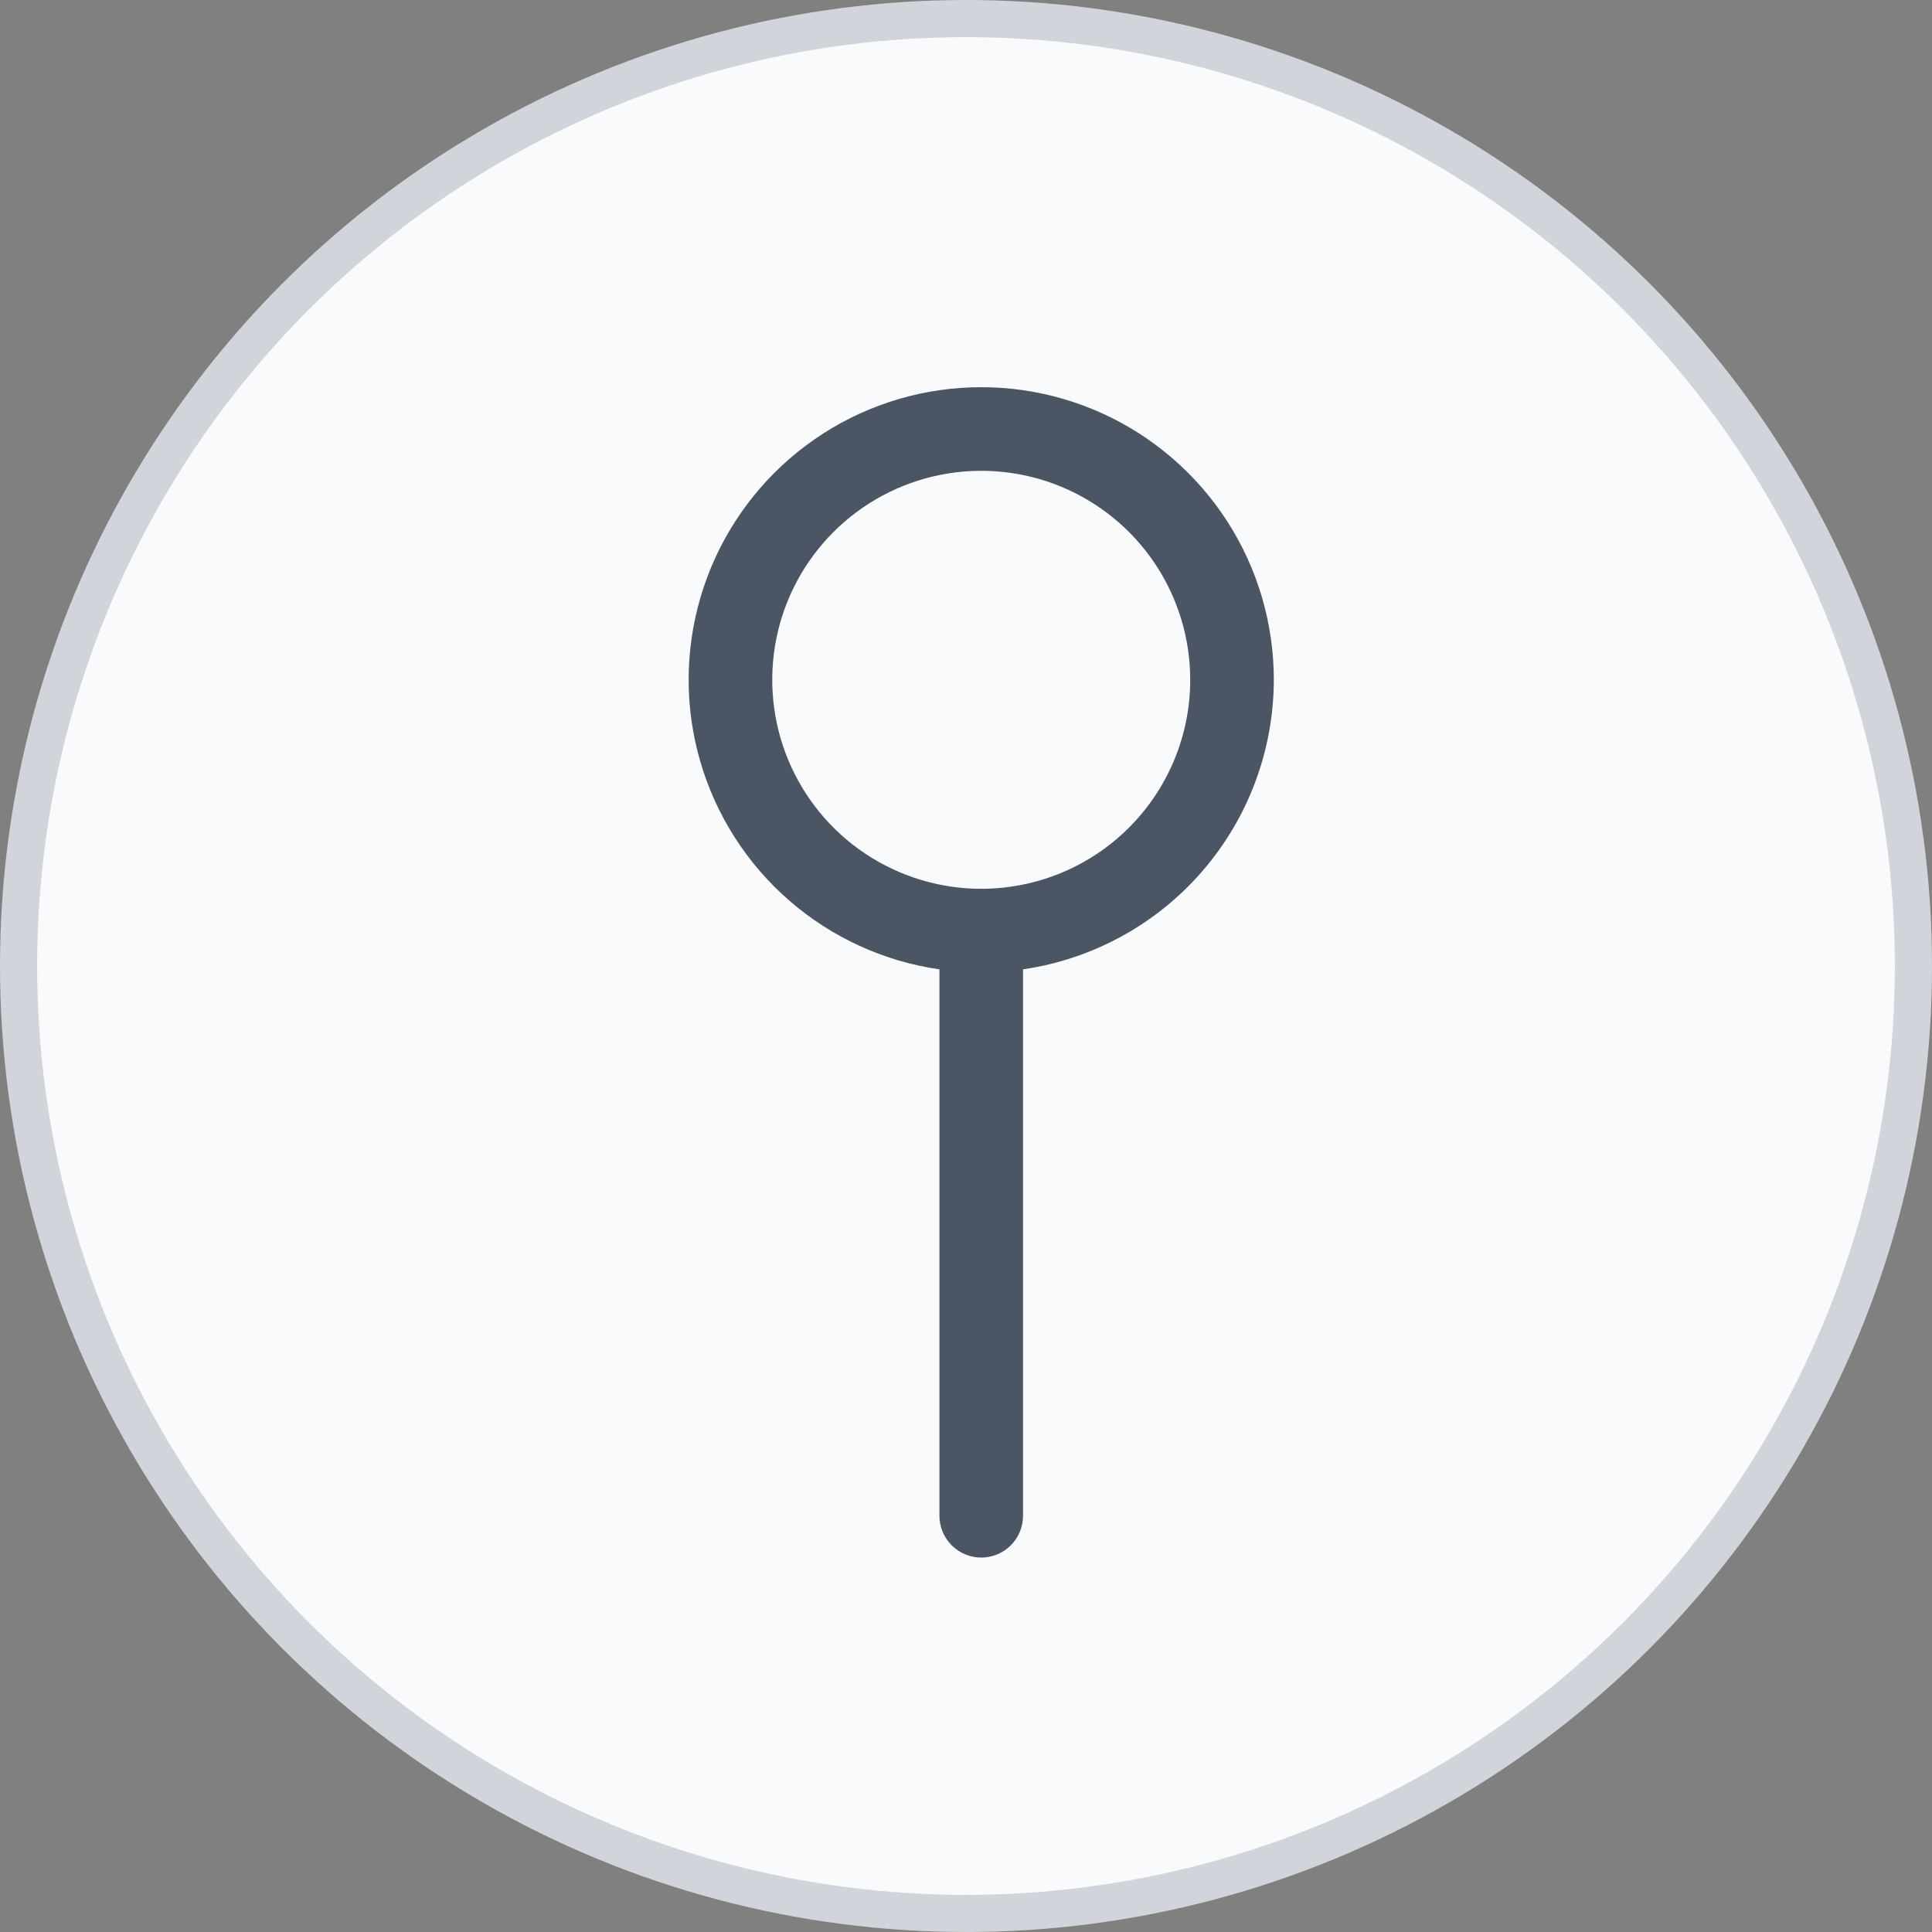
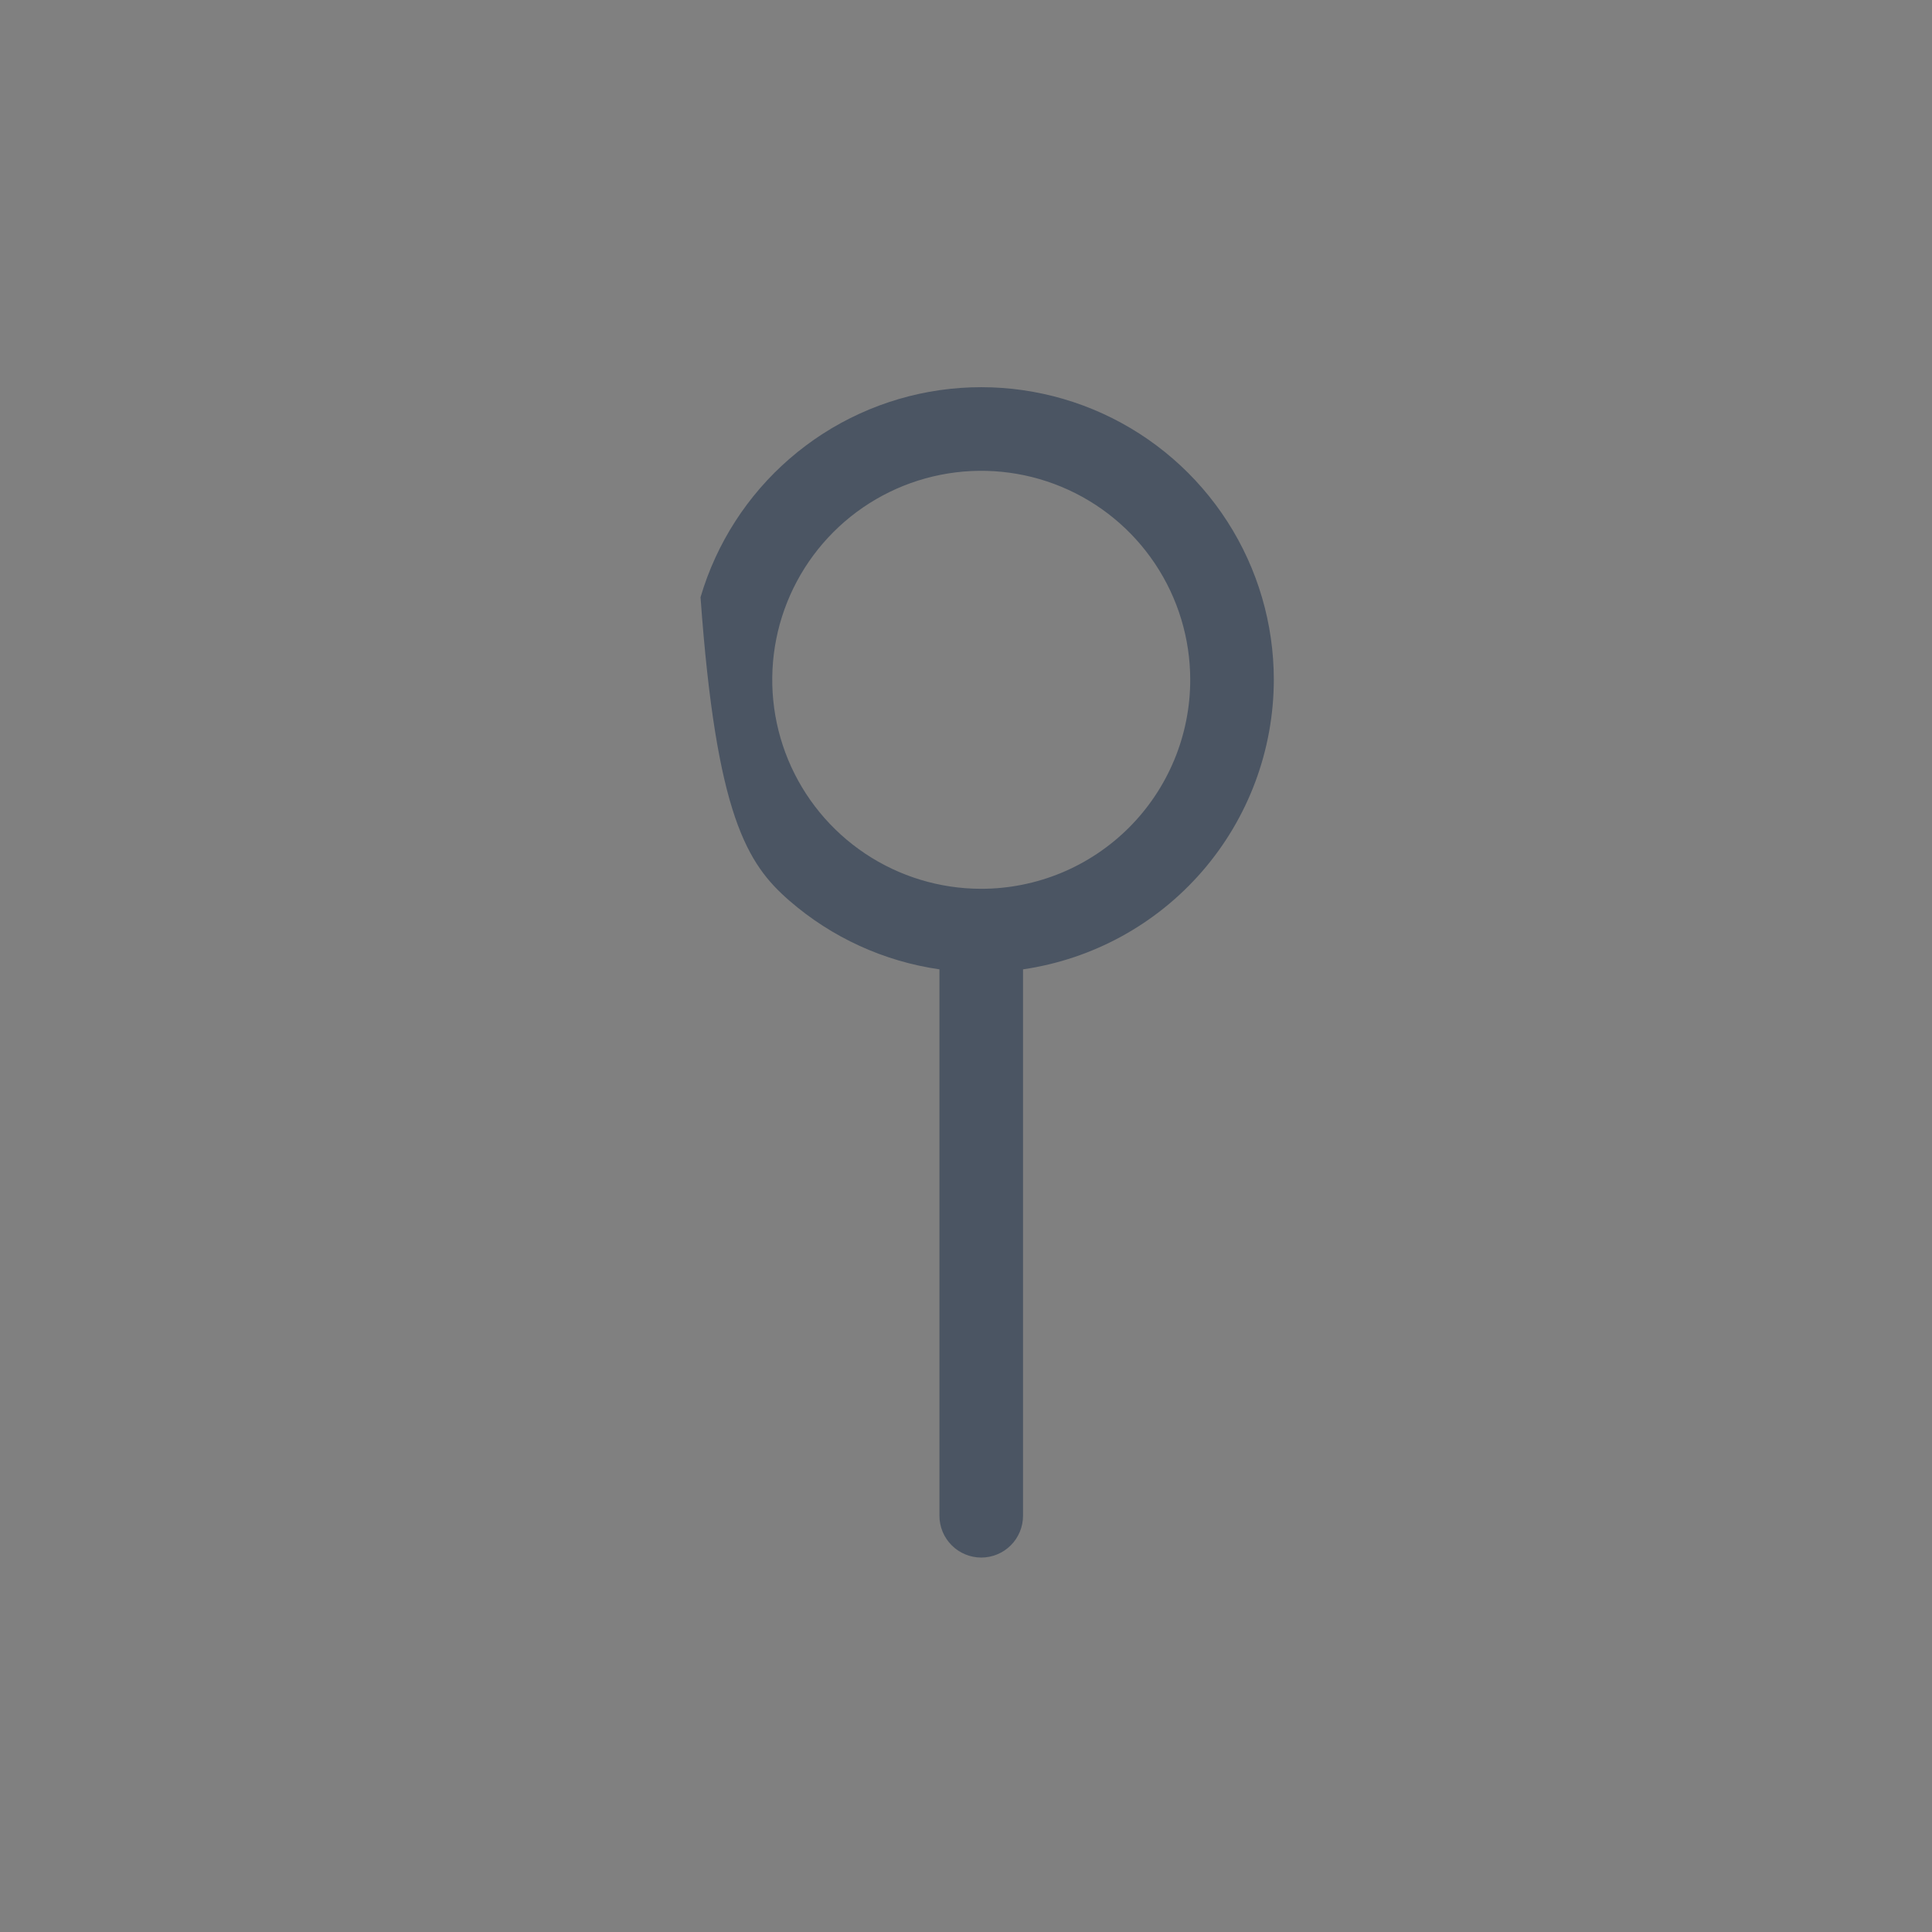
<svg xmlns="http://www.w3.org/2000/svg" width="52" height="52" viewBox="0 0 52 52" fill="none">
  <rect x="0" y="0" width="52" height="52" fill="#808080" stroke="none" />
-   <circle cx="26" cy="26" r="25.5" fill="#F9FAFB" stroke="#D1D5DB" />
-   <path d="M34.285 18.297C34.285 16.787 33.852 15.309 33.036 14.04C32.22 12.77 31.056 11.761 29.683 11.133C28.31 10.506 26.786 10.287 25.291 10.501C23.797 10.715 22.396 11.355 21.255 12.343C20.114 13.331 19.281 14.626 18.855 16.075C18.429 17.523 18.428 19.063 18.853 20.511C19.278 21.96 20.11 23.256 21.25 24.245C22.39 25.234 23.791 25.875 25.285 26.09V40.797C25.285 41.095 25.404 41.381 25.615 41.592C25.826 41.803 26.112 41.922 26.41 41.922C26.709 41.922 26.995 41.803 27.206 41.592C27.417 41.381 27.535 41.095 27.535 40.797V26.09C29.408 25.817 31.121 24.88 32.36 23.449C33.599 22.018 34.282 20.19 34.285 18.297ZM26.41 23.922C25.298 23.922 24.21 23.592 23.285 22.974C22.36 22.356 21.639 21.477 21.213 20.449C20.788 19.422 20.676 18.291 20.893 17.199C21.11 16.108 21.646 15.106 22.433 14.319C23.219 13.533 24.222 12.997 25.313 12.78C26.404 12.563 27.535 12.674 28.563 13.1C29.591 13.526 30.469 14.247 31.087 15.172C31.705 16.097 32.035 17.184 32.035 18.297C32.035 19.035 31.89 19.767 31.607 20.449C31.324 21.132 30.91 21.752 30.388 22.274C29.865 22.797 29.245 23.211 28.563 23.494C27.88 23.776 27.149 23.922 26.41 23.922Z" fill="#4B5563" />
+   <path d="M34.285 18.297C34.285 16.787 33.852 15.309 33.036 14.04C32.22 12.77 31.056 11.761 29.683 11.133C28.31 10.506 26.786 10.287 25.291 10.501C23.797 10.715 22.396 11.355 21.255 12.343C20.114 13.331 19.281 14.626 18.855 16.075C19.278 21.96 20.11 23.256 21.25 24.245C22.39 25.234 23.791 25.875 25.285 26.09V40.797C25.285 41.095 25.404 41.381 25.615 41.592C25.826 41.803 26.112 41.922 26.41 41.922C26.709 41.922 26.995 41.803 27.206 41.592C27.417 41.381 27.535 41.095 27.535 40.797V26.09C29.408 25.817 31.121 24.88 32.36 23.449C33.599 22.018 34.282 20.19 34.285 18.297ZM26.41 23.922C25.298 23.922 24.21 23.592 23.285 22.974C22.36 22.356 21.639 21.477 21.213 20.449C20.788 19.422 20.676 18.291 20.893 17.199C21.11 16.108 21.646 15.106 22.433 14.319C23.219 13.533 24.222 12.997 25.313 12.78C26.404 12.563 27.535 12.674 28.563 13.1C29.591 13.526 30.469 14.247 31.087 15.172C31.705 16.097 32.035 17.184 32.035 18.297C32.035 19.035 31.89 19.767 31.607 20.449C31.324 21.132 30.91 21.752 30.388 22.274C29.865 22.797 29.245 23.211 28.563 23.494C27.88 23.776 27.149 23.922 26.41 23.922Z" fill="#4B5563" />
</svg>